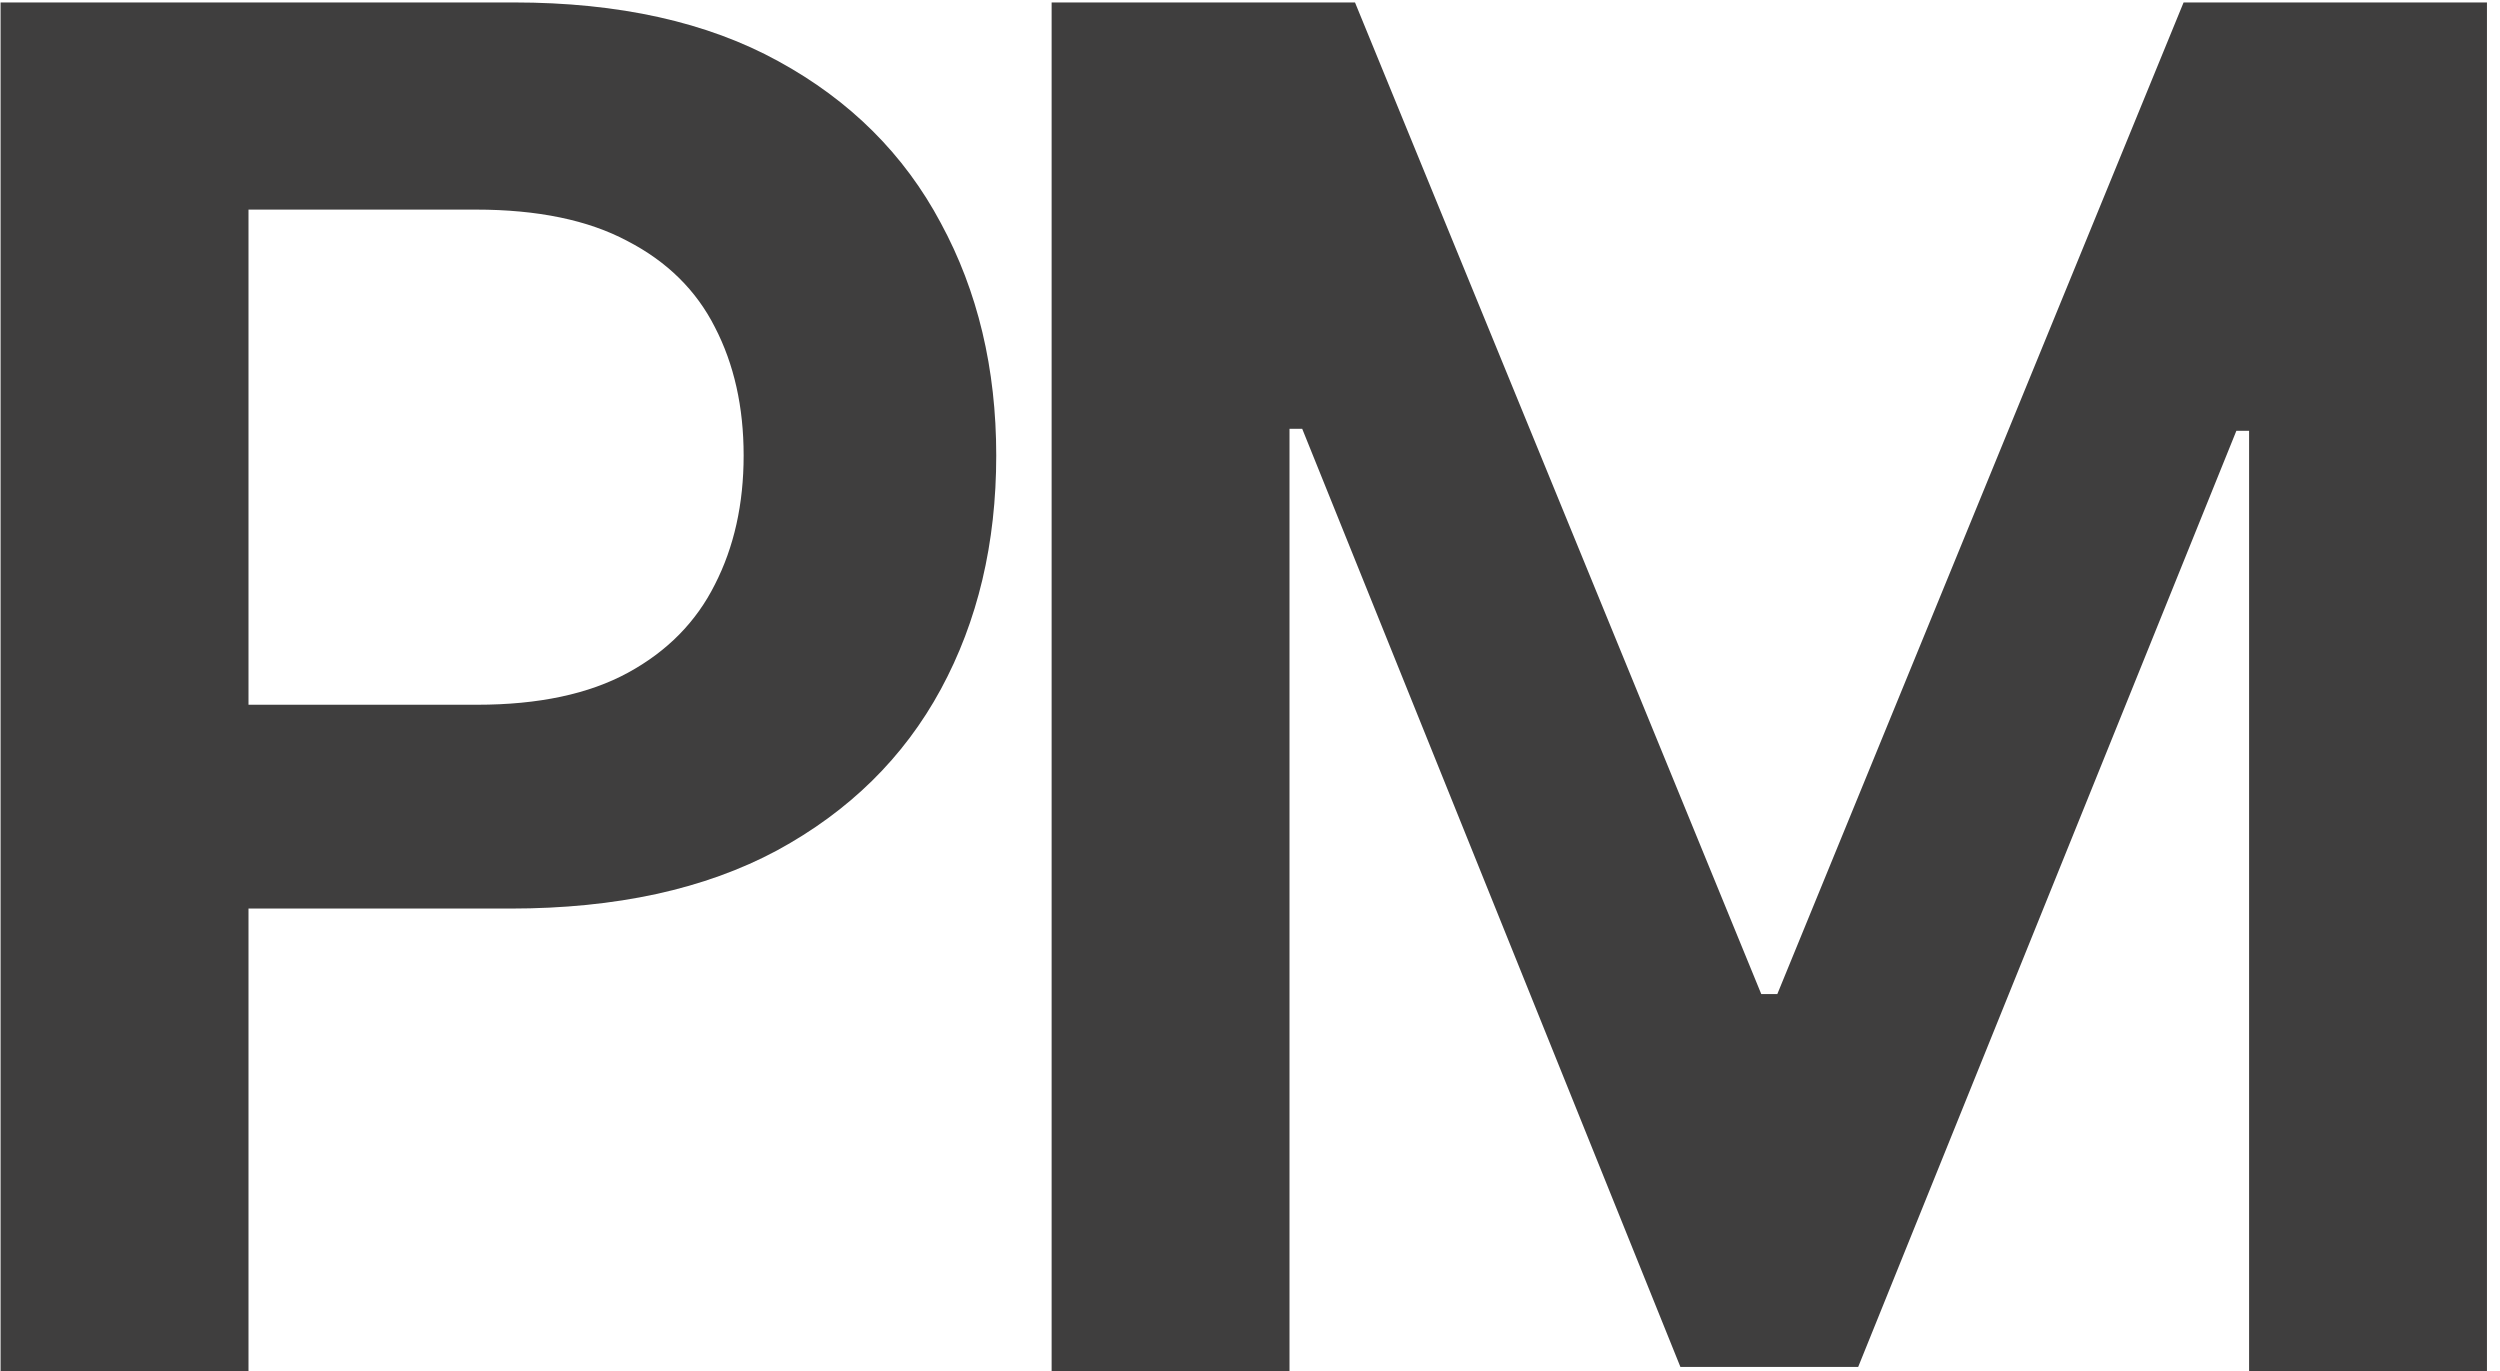
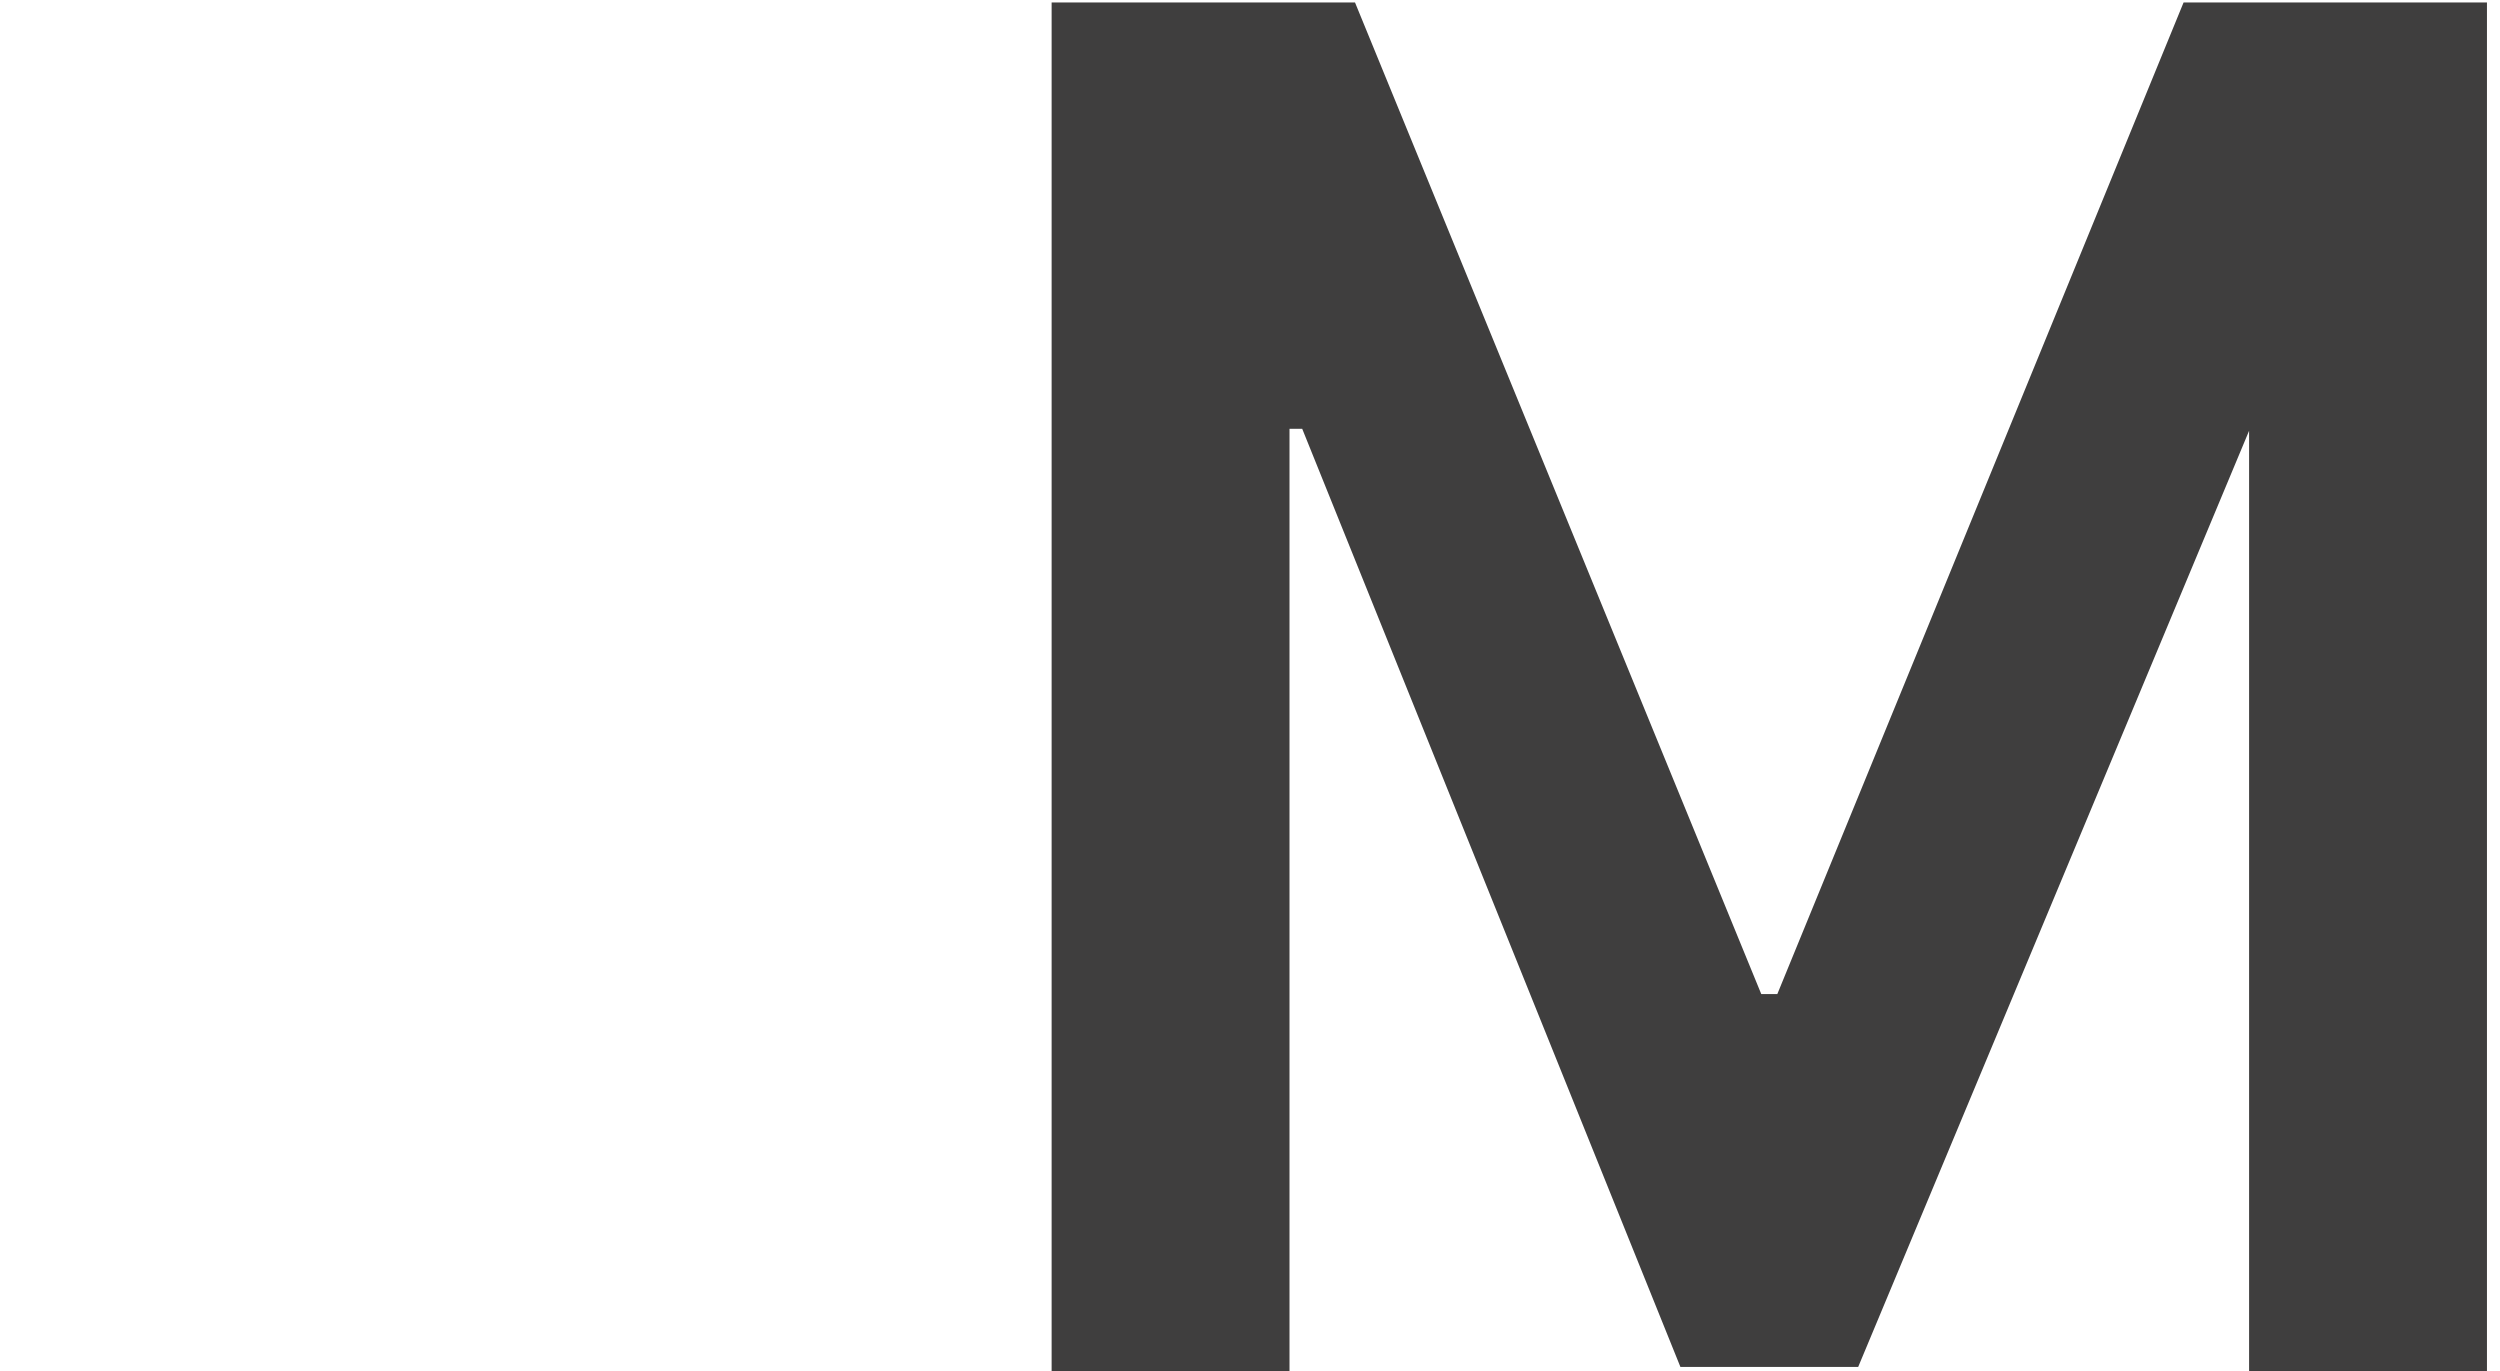
<svg xmlns="http://www.w3.org/2000/svg" width="186" height="102" viewBox="0 0 186 102" fill="none">
-   <path d="M0.043 102V0.182H38.225C46.047 0.182 52.609 1.64 57.912 4.557C63.248 7.474 67.275 11.484 69.993 16.588C72.744 21.659 74.12 27.426 74.12 33.889C74.12 40.419 72.744 46.219 69.993 51.29C67.242 56.361 63.182 60.355 57.813 63.271C52.444 66.155 45.831 67.597 37.976 67.597H12.671V52.433H35.49C40.064 52.433 43.809 51.638 46.726 50.047C49.643 48.456 51.797 46.269 53.189 43.484C54.614 40.7 55.327 37.502 55.327 33.889C55.327 30.277 54.614 27.095 53.189 24.344C51.797 21.593 49.626 19.455 46.676 17.93C43.76 16.373 39.998 15.594 35.391 15.594H18.488V102H0.043Z" fill="#3F3E3E" />
-   <path d="M78.241 0.182H100.812L131.039 73.96H132.232L162.459 0.182H185.03V102H167.332V32.05H166.387L138.248 101.702H125.023L96.884 31.901H95.939V102H78.241V0.182Z" fill="#3F3E3E" />
+   <path d="M78.241 0.182H100.812L131.039 73.96H132.232L162.459 0.182H185.03V102H167.332V32.05L138.248 101.702H125.023L96.884 31.901H95.939V102H78.241V0.182Z" fill="#3F3E3E" />
</svg>